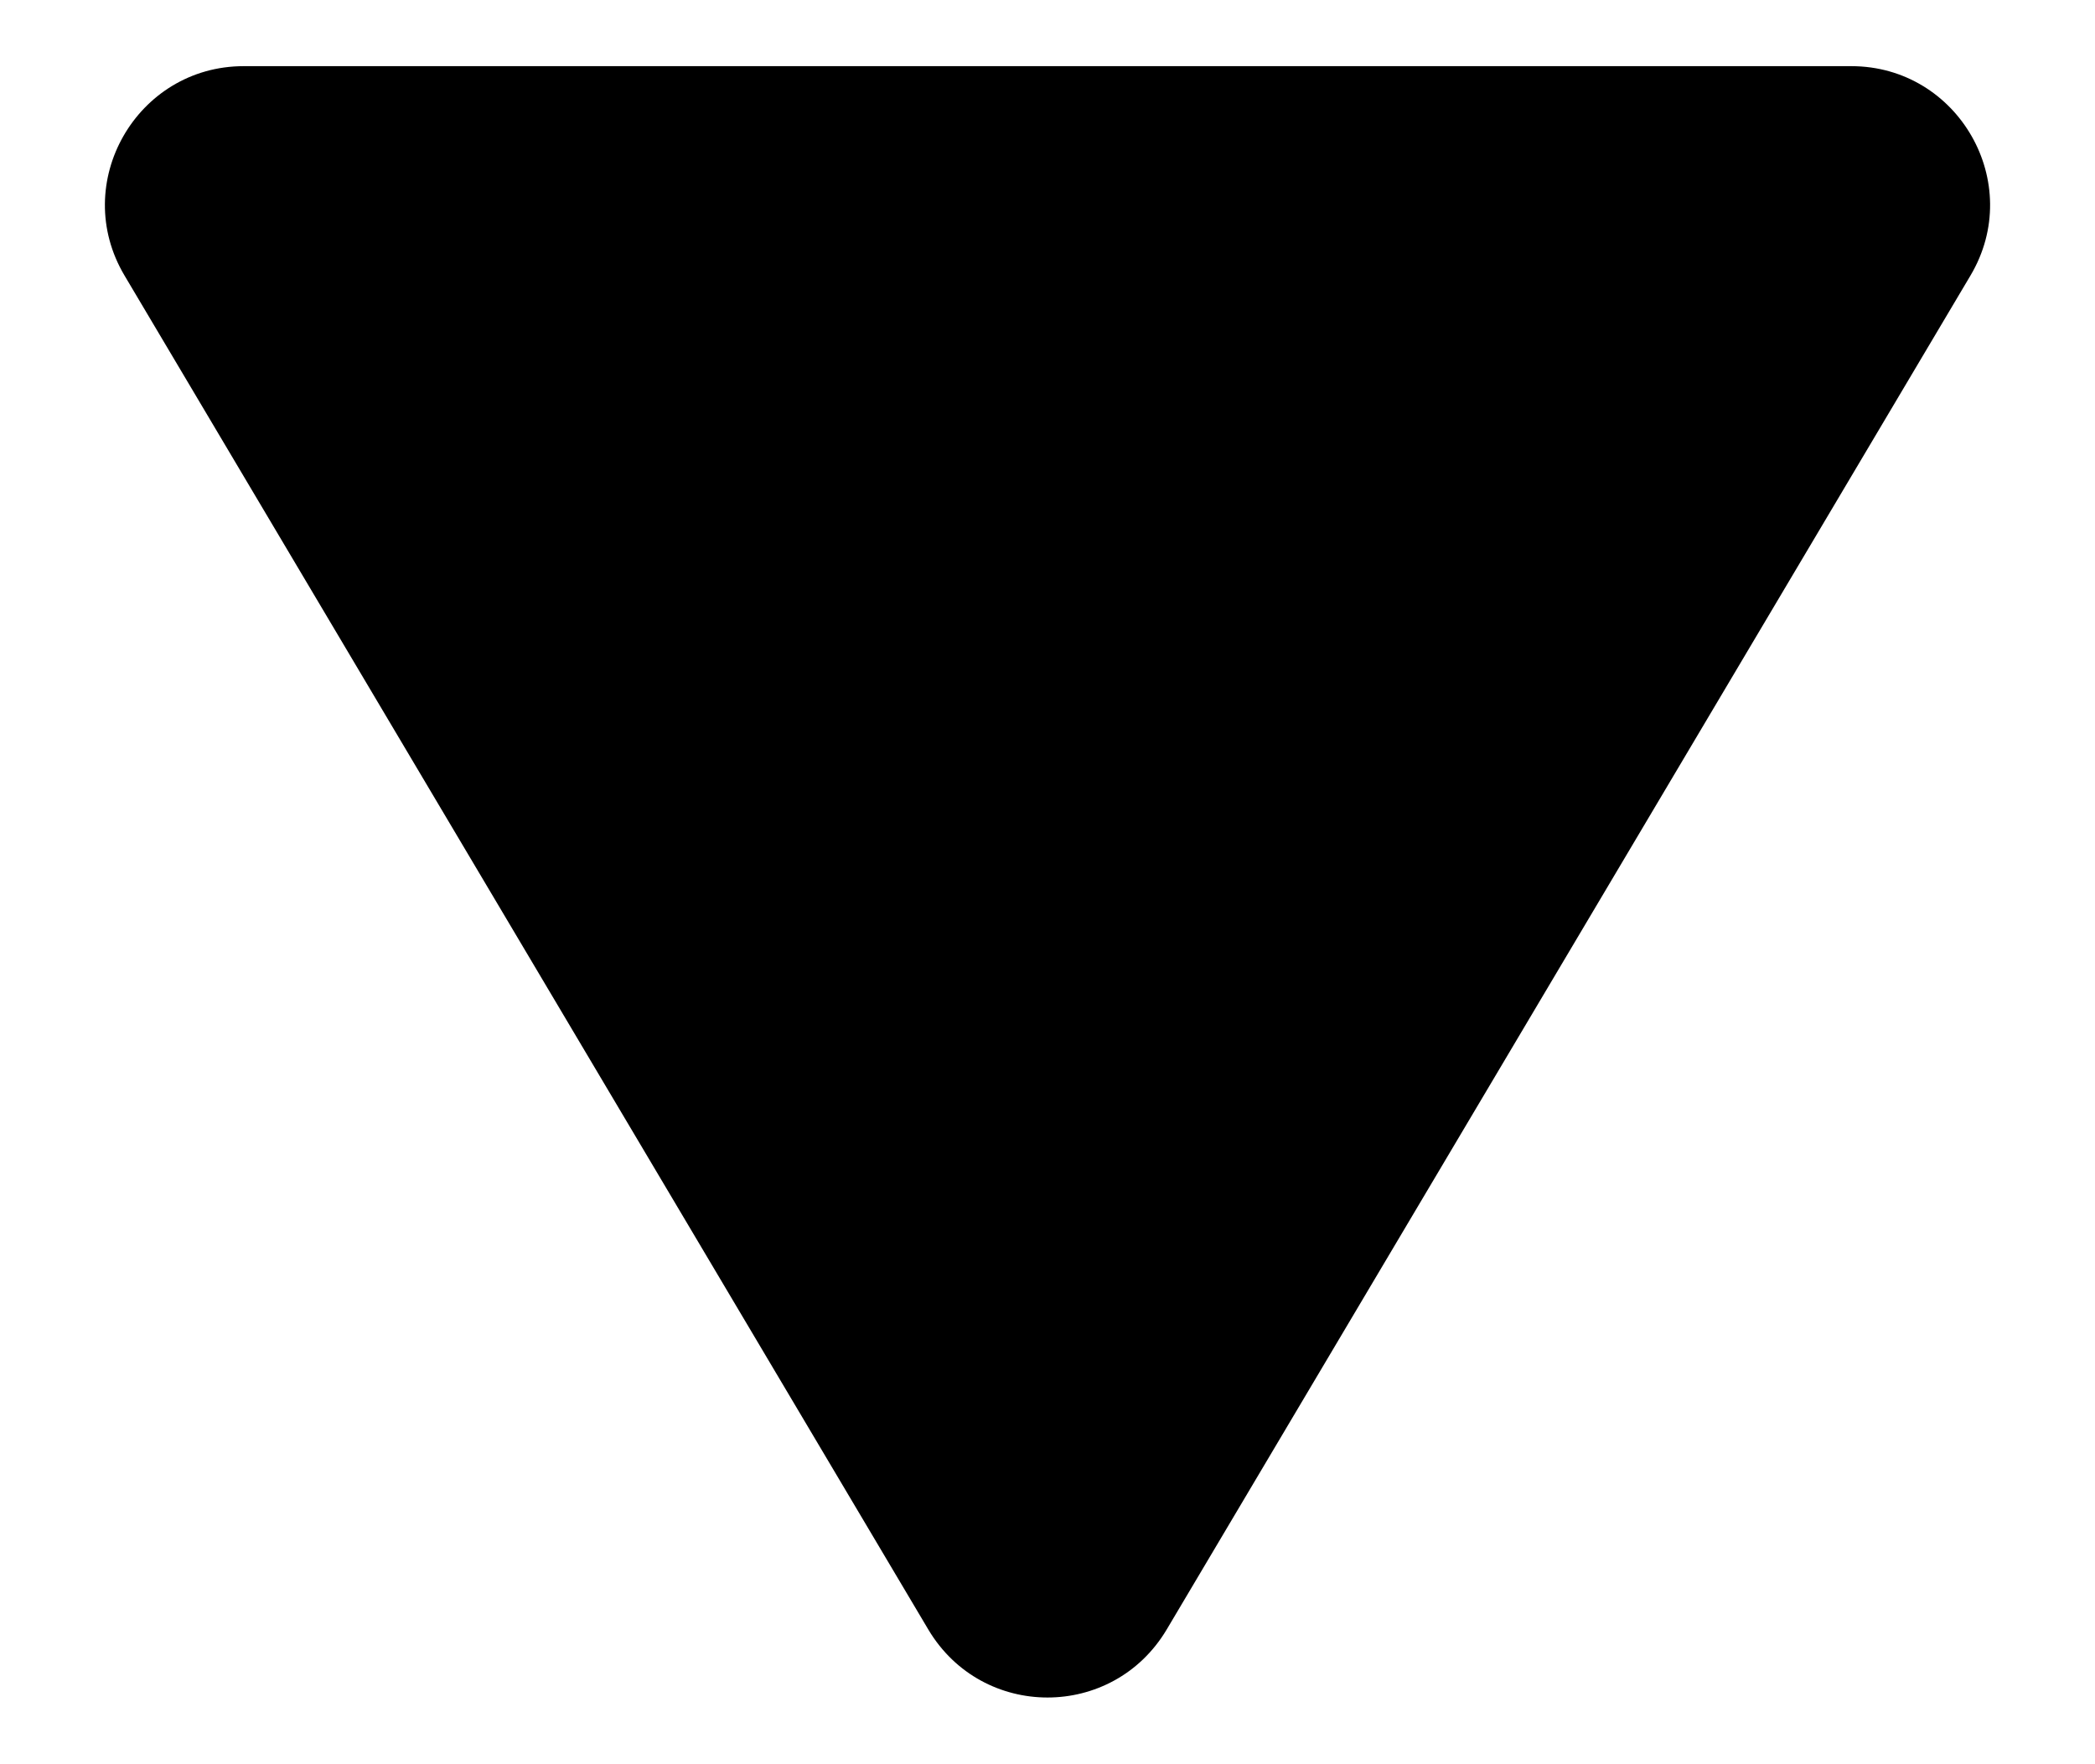
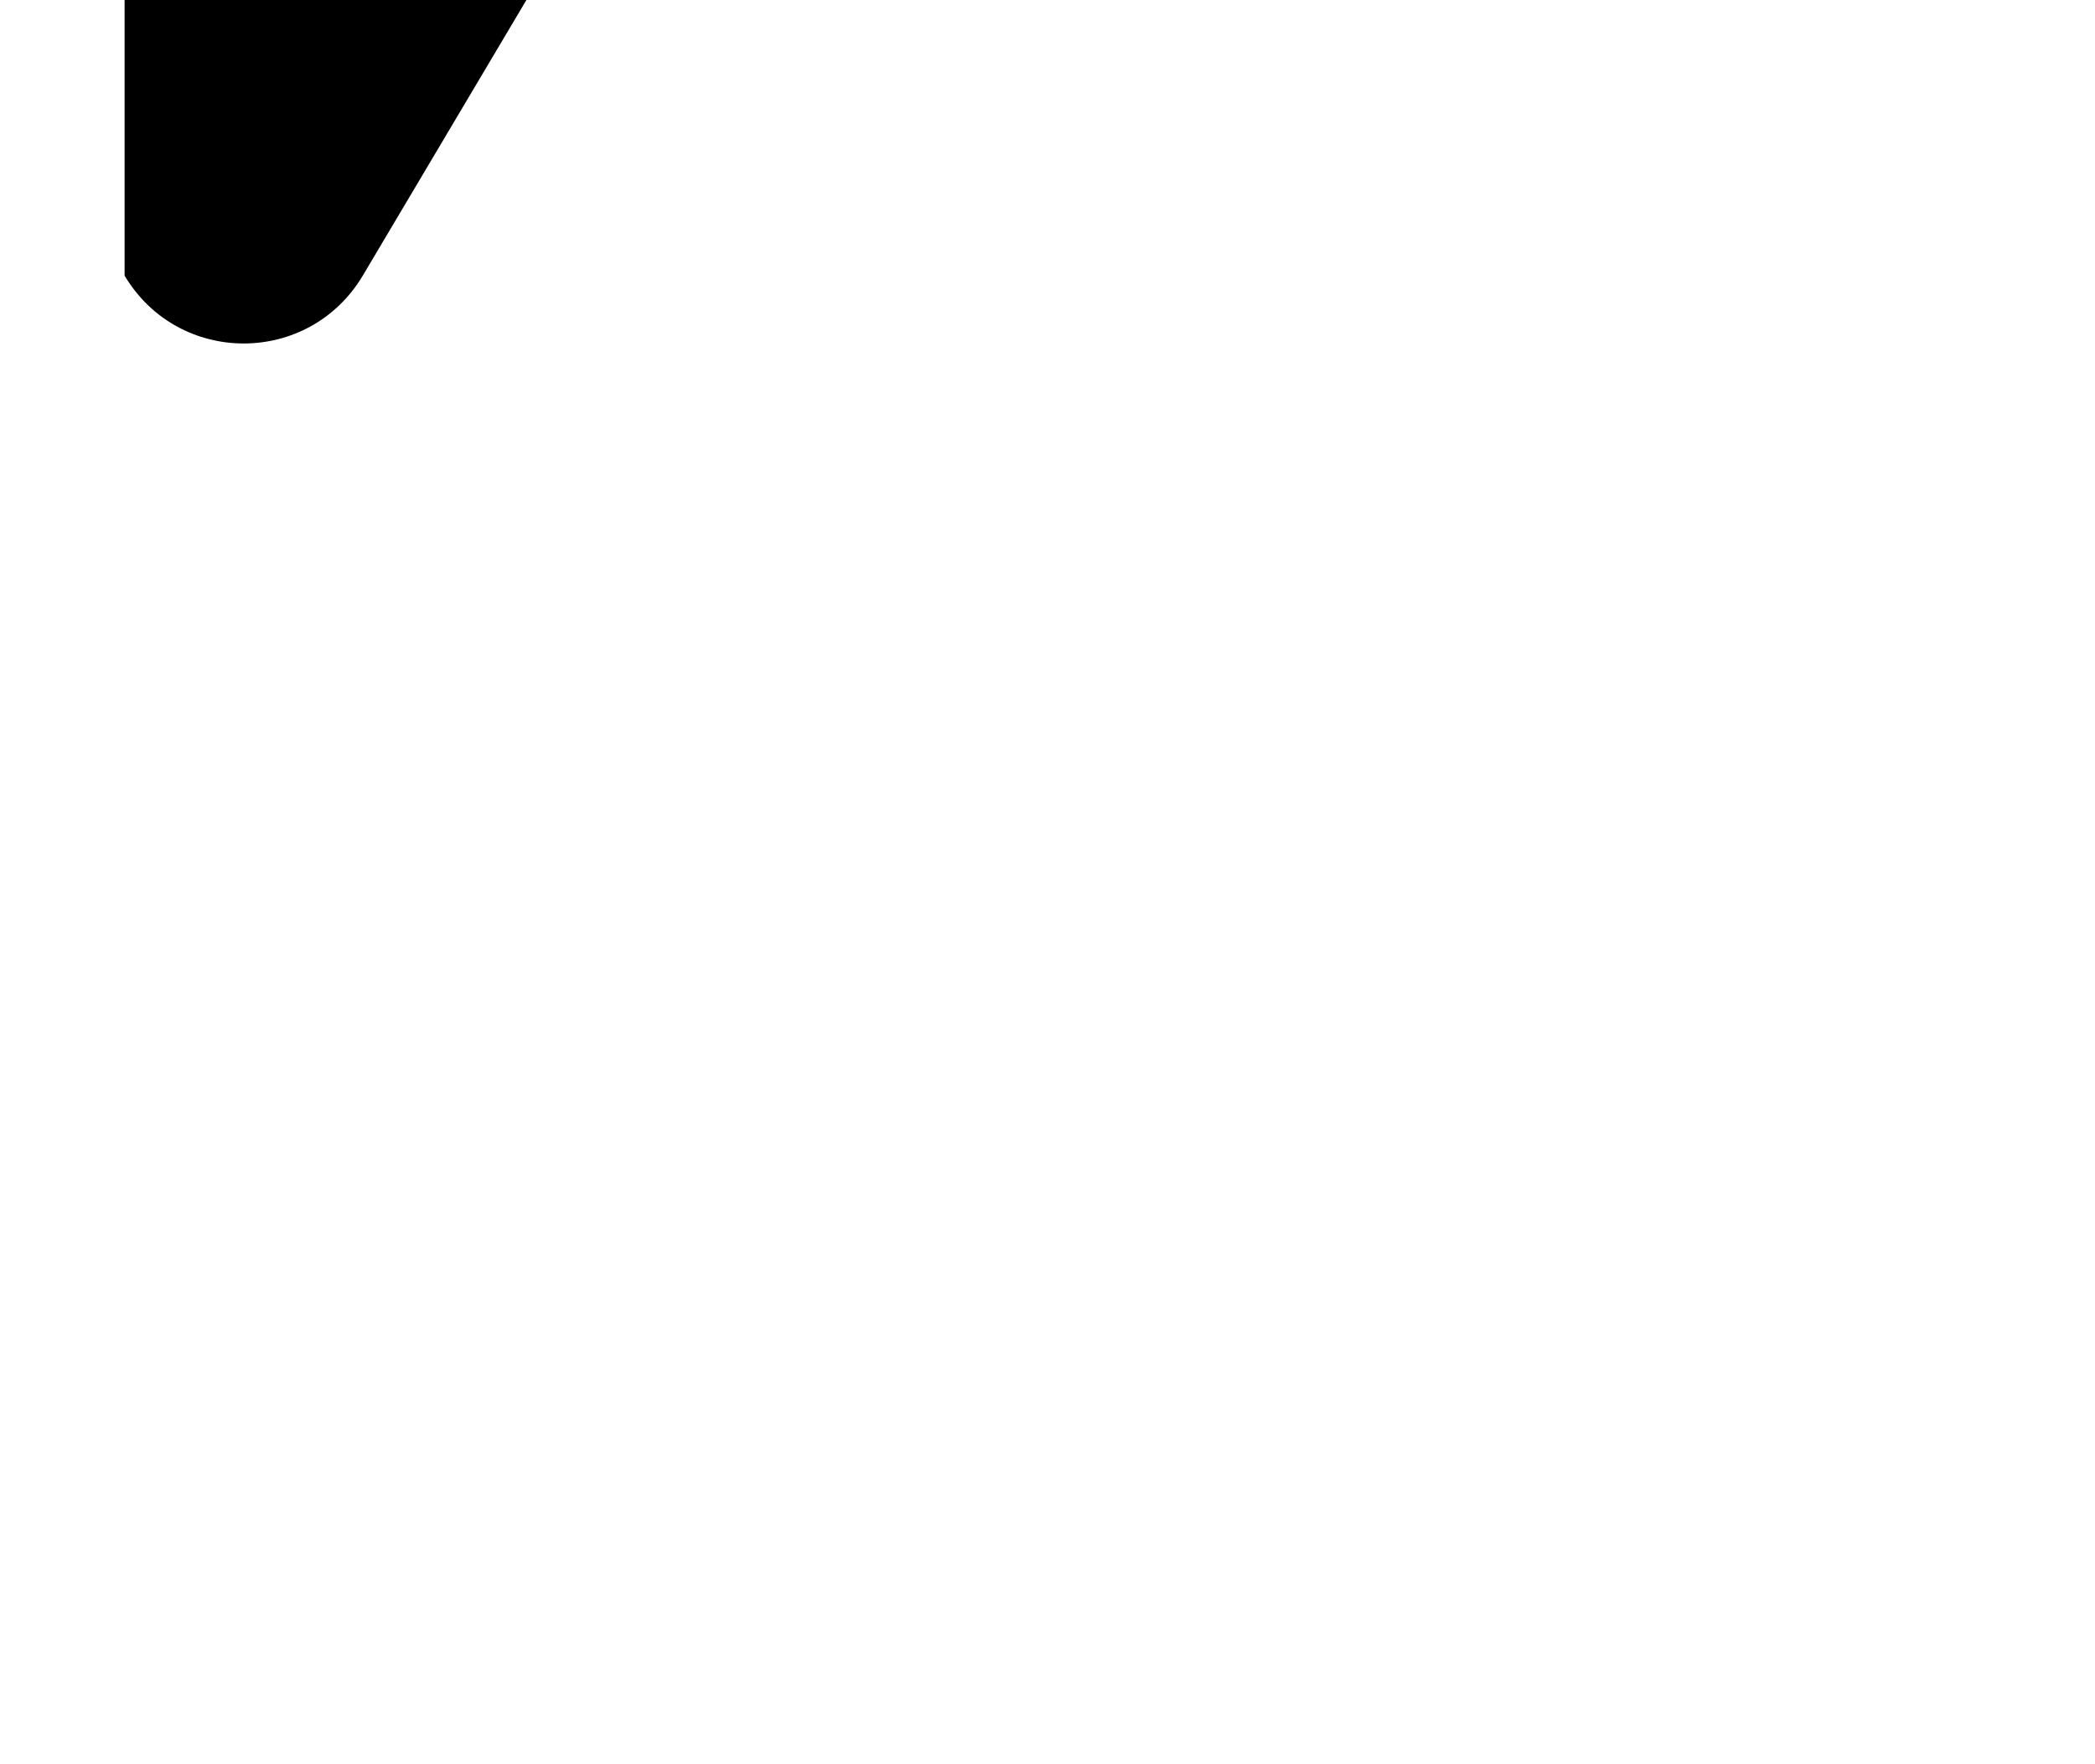
<svg xmlns="http://www.w3.org/2000/svg" id="Capa_1" version="1.1" viewBox="0 0 19 16">
-   <path d="M1.13,2.5l7.29,12.28c.49.82,1.67.82,2.16,0l7.29-12.28c.5-.84-.11-1.9-1.08-1.9H2.21c-.97,0-1.58,1.06-1.08,1.9Z" />
+   <path d="M1.13,2.5c.49.82,1.67.82,2.16,0l7.29-12.28c.5-.84-.11-1.9-1.08-1.9H2.21c-.97,0-1.58,1.06-1.08,1.9Z" />
</svg>